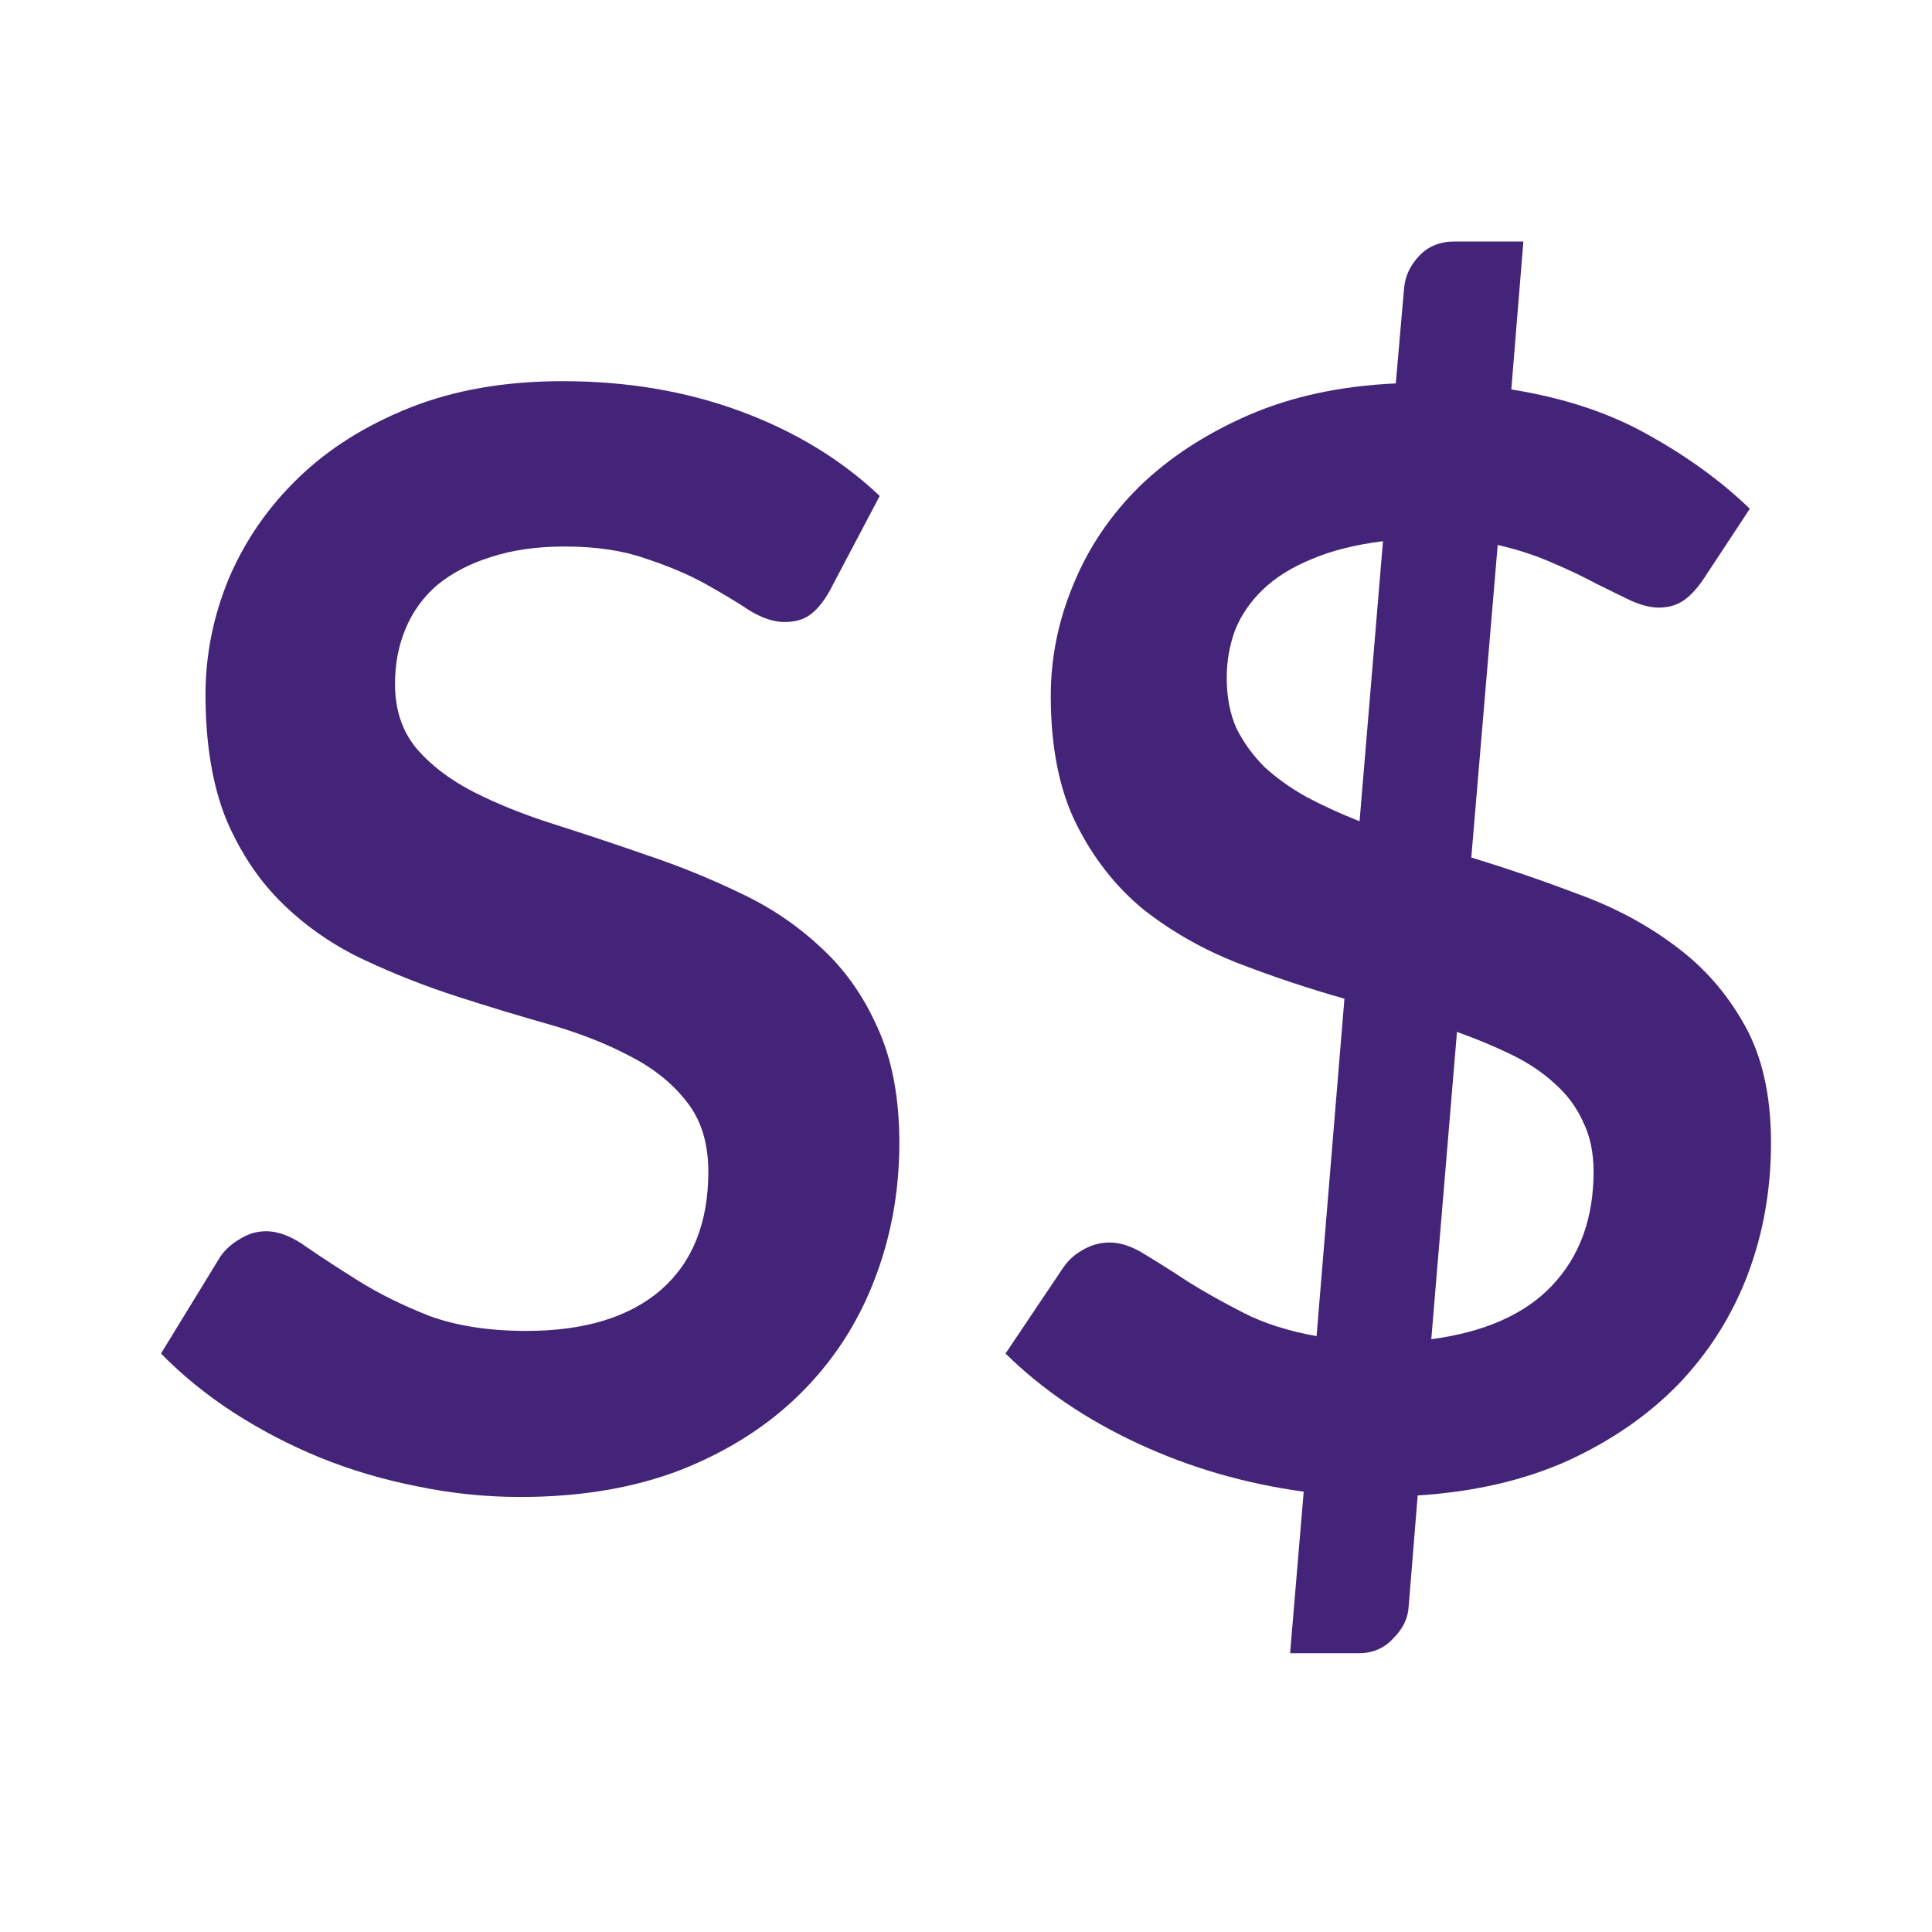
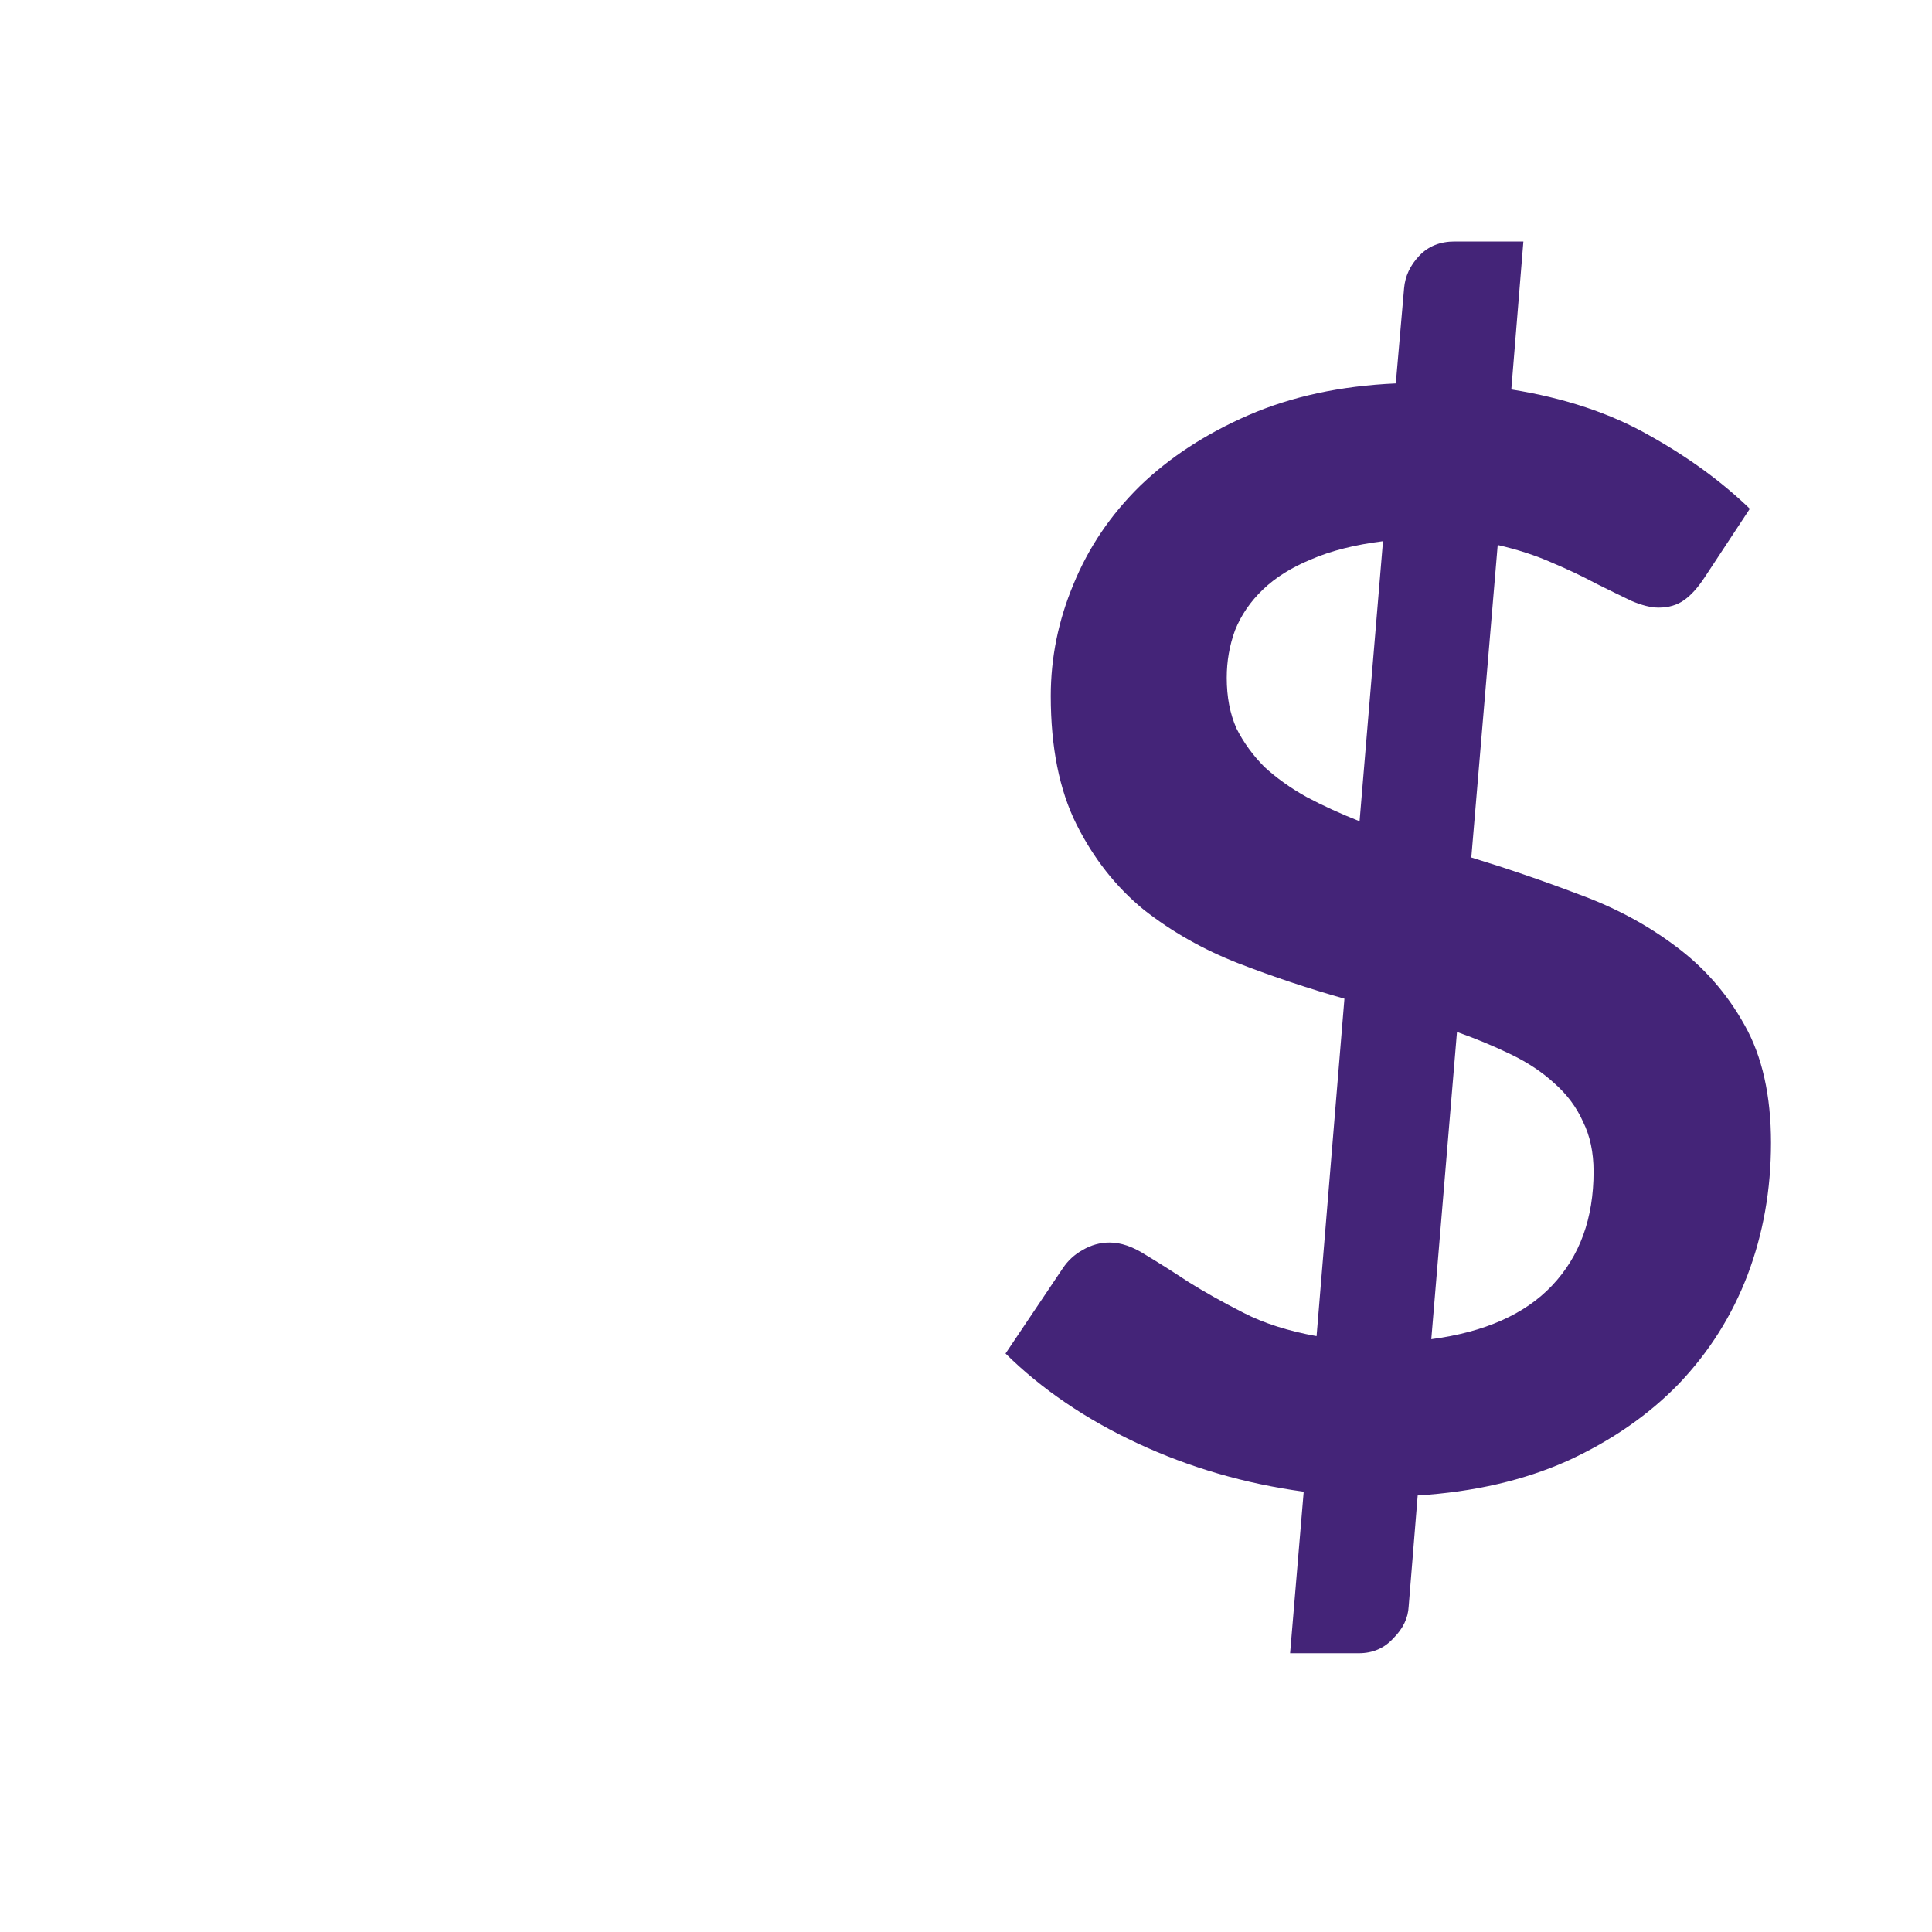
<svg xmlns="http://www.w3.org/2000/svg" width="24" height="24" viewBox="0 0 24 24" fill="none">
  <path d="M17.78 16.636C18.443 16.548 18.943 16.326 19.28 15.97C19.624 15.607 19.796 15.135 19.796 14.554C19.796 14.316 19.752 14.11 19.665 13.935C19.584 13.753 19.465 13.594 19.308 13.456C19.159 13.319 18.98 13.2 18.774 13.1C18.568 13 18.343 12.906 18.099 12.819L17.78 16.636ZM17.18 6.723C16.83 6.767 16.533 6.842 16.289 6.948C16.045 7.048 15.845 7.173 15.689 7.323C15.532 7.473 15.417 7.642 15.342 7.83C15.273 8.017 15.239 8.214 15.239 8.42C15.239 8.658 15.279 8.867 15.36 9.049C15.448 9.224 15.564 9.383 15.707 9.527C15.857 9.665 16.032 9.79 16.233 9.902C16.433 10.008 16.651 10.108 16.889 10.202L17.18 6.723ZM18.277 10.652C18.727 10.79 19.174 10.943 19.618 11.112C20.062 11.274 20.459 11.487 20.809 11.75C21.165 12.012 21.453 12.34 21.672 12.734C21.891 13.122 22 13.61 22 14.197C22 14.779 21.903 15.326 21.709 15.838C21.515 16.345 21.231 16.795 20.856 17.189C20.481 17.576 20.021 17.895 19.477 18.145C18.933 18.389 18.311 18.533 17.611 18.577L17.499 19.955C17.492 20.099 17.43 20.23 17.311 20.349C17.198 20.474 17.055 20.537 16.88 20.537H16.026L16.195 18.53C15.463 18.43 14.776 18.23 14.132 17.93C13.488 17.63 12.941 17.258 12.491 16.814L13.203 15.754C13.266 15.66 13.347 15.585 13.447 15.529C13.554 15.466 13.666 15.435 13.785 15.435C13.922 15.435 14.069 15.485 14.226 15.585C14.382 15.679 14.56 15.791 14.76 15.923C14.96 16.048 15.188 16.176 15.445 16.307C15.701 16.439 16.004 16.535 16.355 16.598L16.701 12.406C16.258 12.281 15.817 12.134 15.379 11.965C14.948 11.796 14.557 11.575 14.207 11.3C13.863 11.018 13.585 10.665 13.372 10.24C13.16 9.815 13.053 9.283 13.053 8.645C13.053 8.17 13.147 7.708 13.335 7.258C13.522 6.801 13.797 6.395 14.16 6.038C14.529 5.682 14.979 5.388 15.51 5.157C16.042 4.926 16.651 4.794 17.339 4.763L17.442 3.581C17.455 3.431 17.517 3.297 17.63 3.178C17.742 3.059 17.889 3 18.071 3H18.924L18.774 4.838C19.437 4.944 20.009 5.135 20.49 5.41C20.971 5.679 21.387 5.982 21.737 6.32L21.175 7.173C21.093 7.298 21.009 7.392 20.922 7.454C20.834 7.517 20.728 7.548 20.603 7.548C20.509 7.548 20.396 7.52 20.265 7.464C20.134 7.401 19.987 7.329 19.824 7.248C19.662 7.161 19.477 7.073 19.271 6.986C19.071 6.898 18.849 6.826 18.605 6.77L18.277 10.652Z" fill="#442478" />
-   <path d="M10.3 7.352C10.225 7.483 10.143 7.58 10.056 7.642C9.974 7.699 9.871 7.727 9.746 7.727C9.615 7.727 9.471 7.68 9.315 7.586C9.165 7.486 8.983 7.377 8.771 7.258C8.558 7.139 8.308 7.033 8.021 6.939C7.739 6.839 7.405 6.789 7.017 6.789C6.667 6.789 6.361 6.833 6.098 6.92C5.836 7.002 5.614 7.117 5.432 7.267C5.257 7.417 5.126 7.599 5.038 7.811C4.951 8.017 4.907 8.246 4.907 8.496C4.907 8.815 4.995 9.08 5.17 9.293C5.351 9.505 5.589 9.687 5.882 9.837C6.176 9.987 6.511 10.121 6.886 10.24C7.261 10.359 7.646 10.487 8.039 10.624C8.433 10.756 8.818 10.912 9.193 11.093C9.568 11.268 9.903 11.494 10.196 11.769C10.49 12.037 10.725 12.369 10.9 12.763C11.081 13.157 11.172 13.635 11.172 14.197C11.172 14.81 11.065 15.385 10.853 15.923C10.646 16.454 10.34 16.92 9.934 17.32C9.534 17.714 9.043 18.027 8.461 18.258C7.88 18.483 7.214 18.596 6.464 18.596C6.033 18.596 5.607 18.552 5.189 18.465C4.77 18.383 4.366 18.265 3.979 18.108C3.597 17.952 3.238 17.764 2.9 17.546C2.563 17.327 2.263 17.083 2 16.814L2.741 15.604C2.803 15.517 2.885 15.445 2.985 15.389C3.085 15.326 3.191 15.295 3.304 15.295C3.46 15.295 3.629 15.36 3.81 15.492C3.991 15.617 4.207 15.757 4.457 15.914C4.707 16.07 4.998 16.214 5.329 16.345C5.667 16.47 6.07 16.533 6.539 16.533C7.258 16.533 7.814 16.364 8.208 16.026C8.602 15.682 8.799 15.192 8.799 14.554C8.799 14.197 8.708 13.907 8.527 13.682C8.352 13.457 8.118 13.269 7.824 13.119C7.53 12.963 7.195 12.832 6.82 12.725C6.445 12.619 6.064 12.503 5.676 12.378C5.289 12.253 4.907 12.103 4.532 11.928C4.157 11.753 3.822 11.525 3.529 11.243C3.235 10.962 2.997 10.612 2.816 10.193C2.641 9.768 2.553 9.246 2.553 8.627C2.553 8.133 2.65 7.652 2.844 7.183C3.044 6.714 3.332 6.298 3.707 5.936C4.082 5.573 4.545 5.282 5.095 5.063C5.645 4.845 6.276 4.735 6.989 4.735C7.789 4.735 8.527 4.86 9.202 5.11C9.877 5.36 10.453 5.71 10.928 6.161L10.3 7.352Z" fill="#442478" />
</svg>